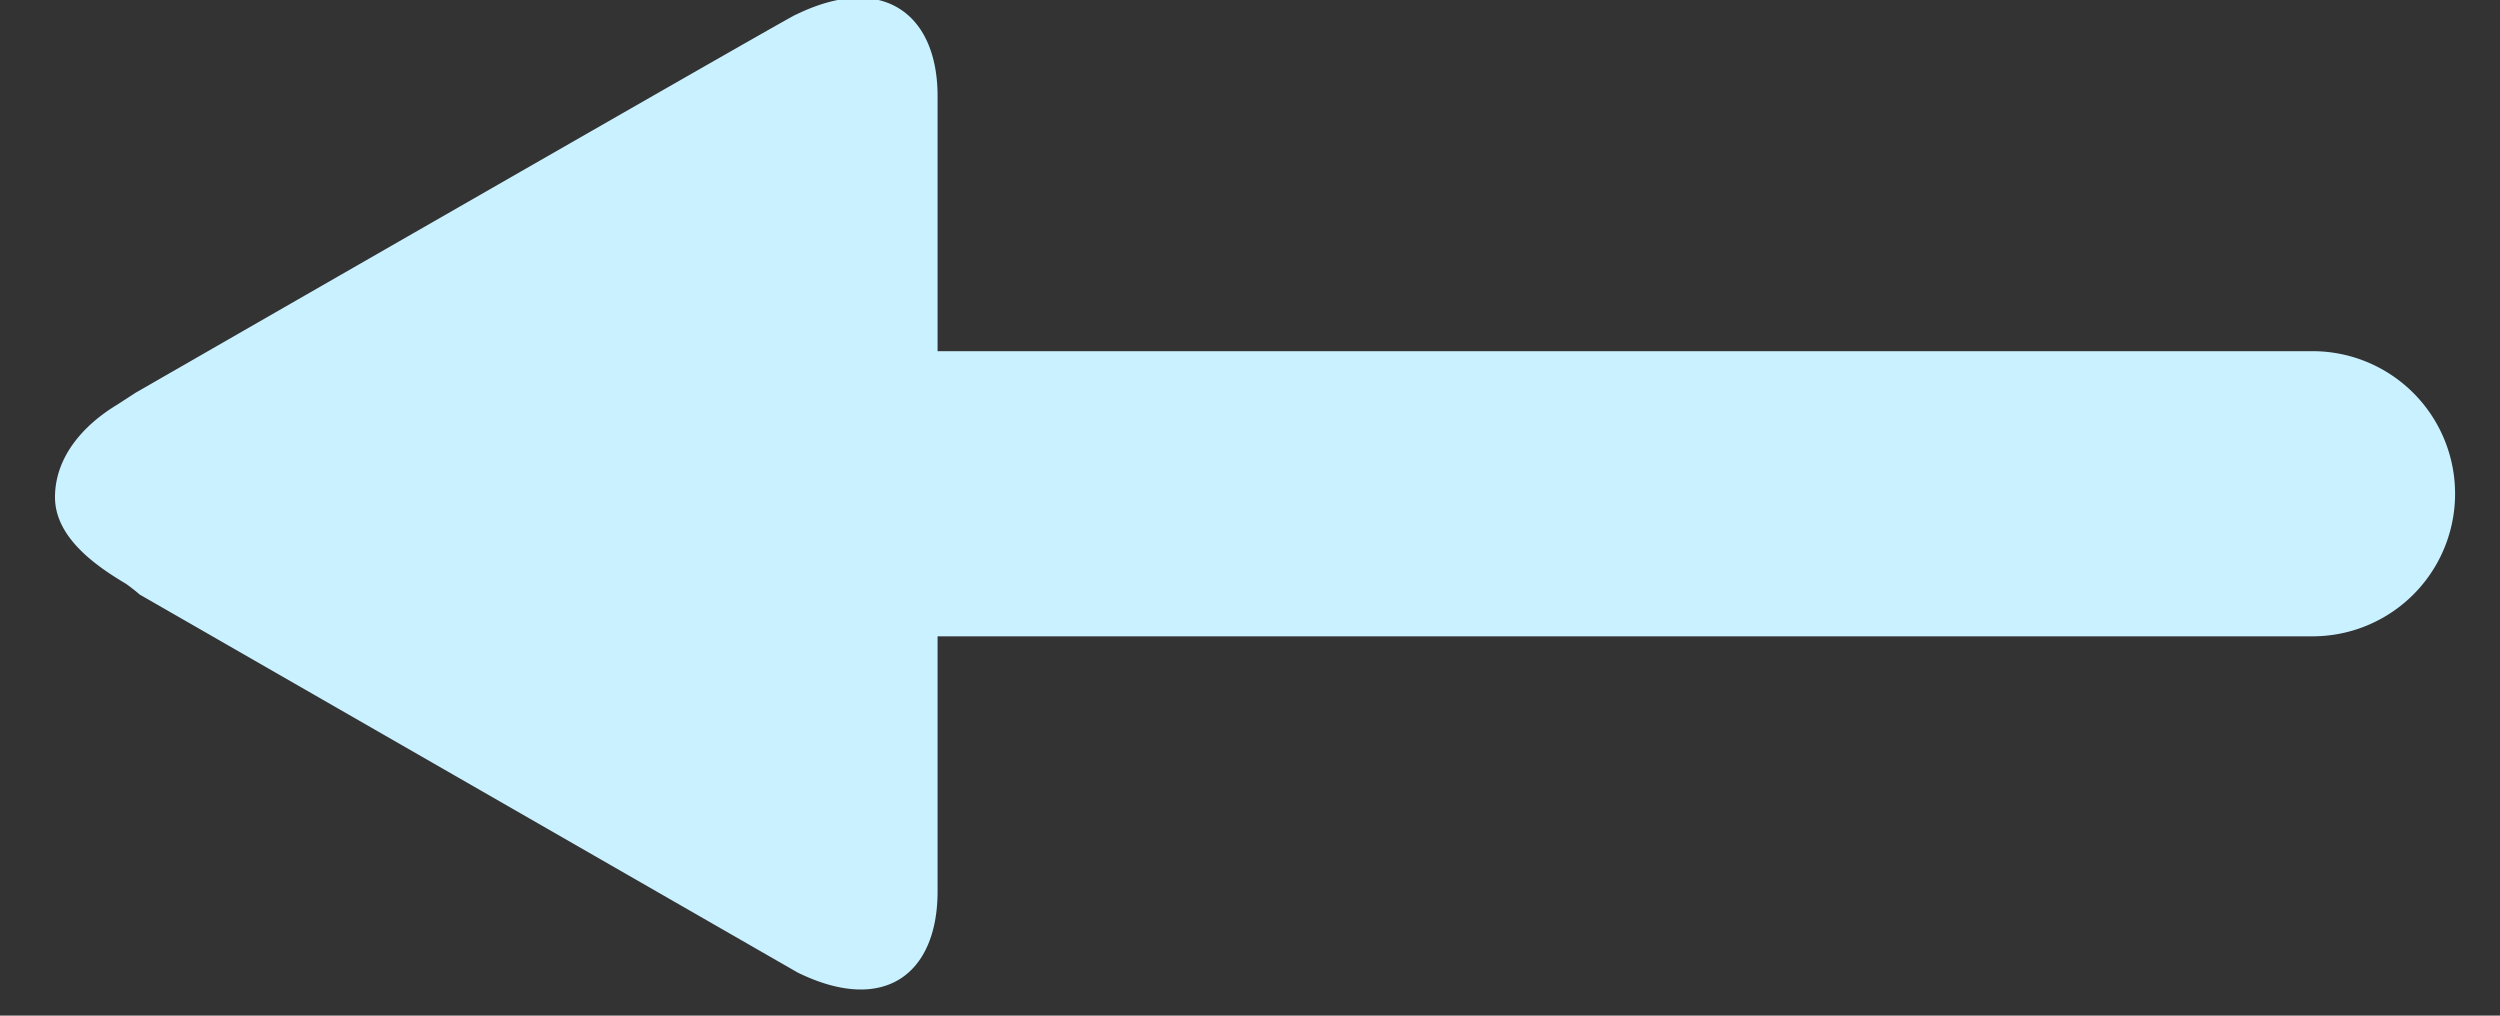
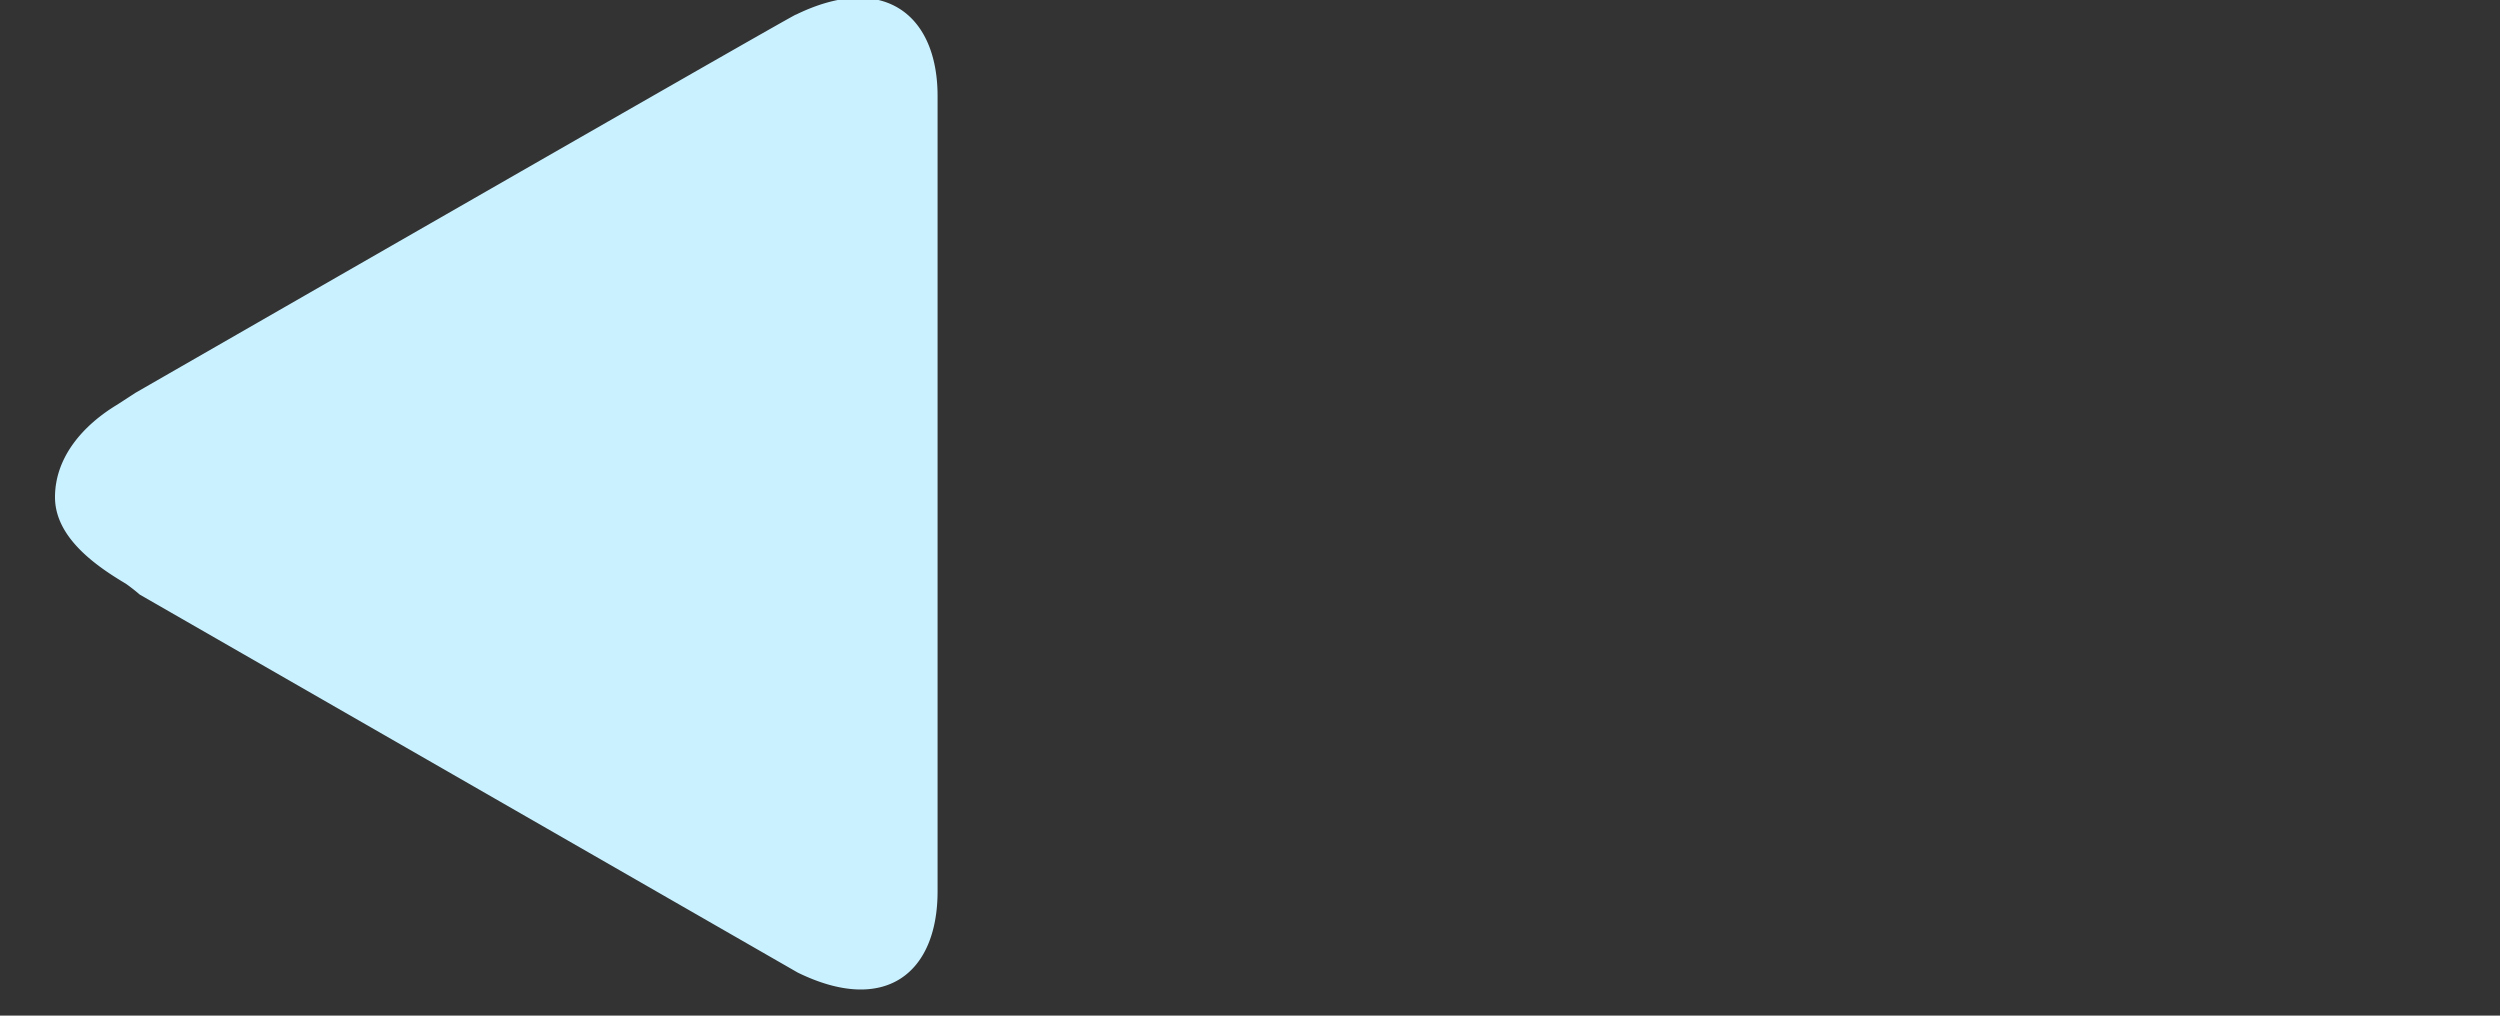
<svg xmlns="http://www.w3.org/2000/svg" xmlns:xlink="http://www.w3.org/1999/xlink" width="32" height="13">
  <rect width="100%" height="100%" fill="#333333" stroke="none" />
  <defs>
    <path id="A" d="M511.184 1881.188c-.208.102-8.45 4.84-8.45 4.84l-.234.152c-.432.26-.796.668-.796 1.184s.524.88.906 1.107a2.22 2.22 0 0 1 .179.14l8.422 4.838c1.11.543 1.79.017 1.79-1.04v-10.18c0-1.058-.708-1.583-1.816-1.04z" />
-     <path id="B" d="M530.6 1889.145h-23a1.825 1.825 0 1 1 0-3.65h23a1.825 1.825 0 1 1 0 3.65z" />
  </defs>
  <g fill="#c9f1ff" transform="translate(-501 -1881)">
    <use xlink:href="#A" />
    <use xlink:href="#B" />
  </g>
</svg>